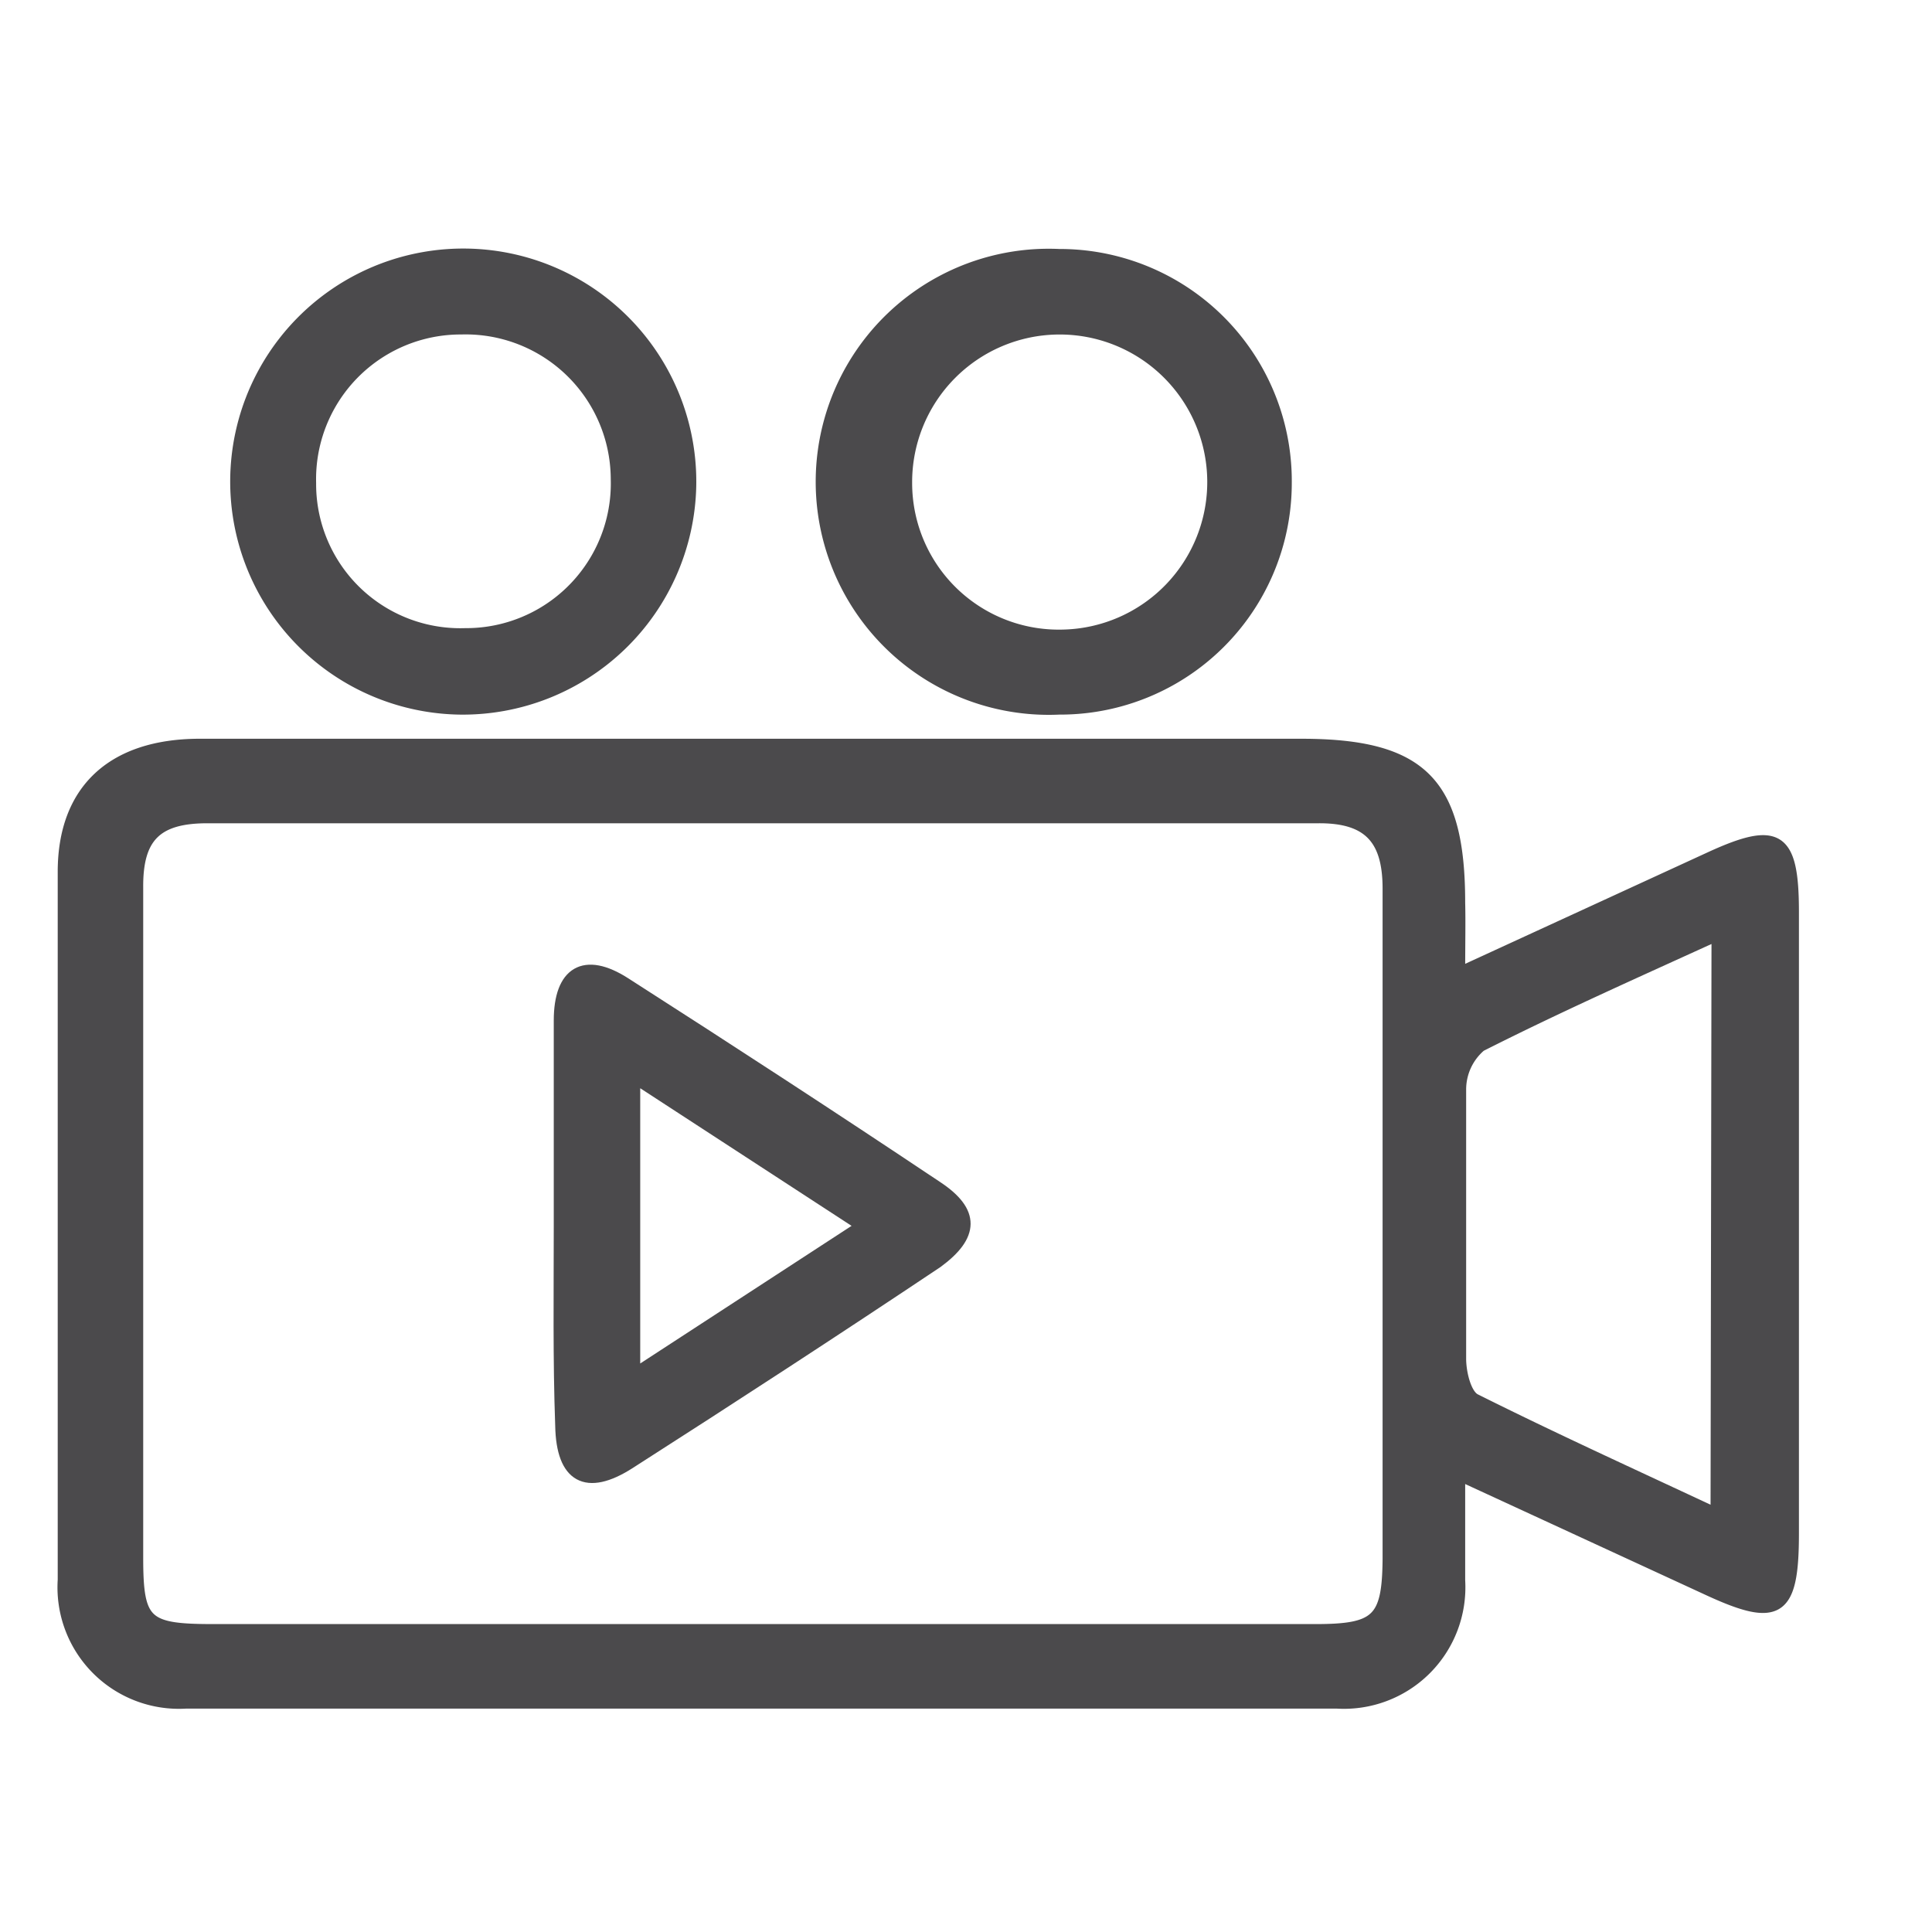
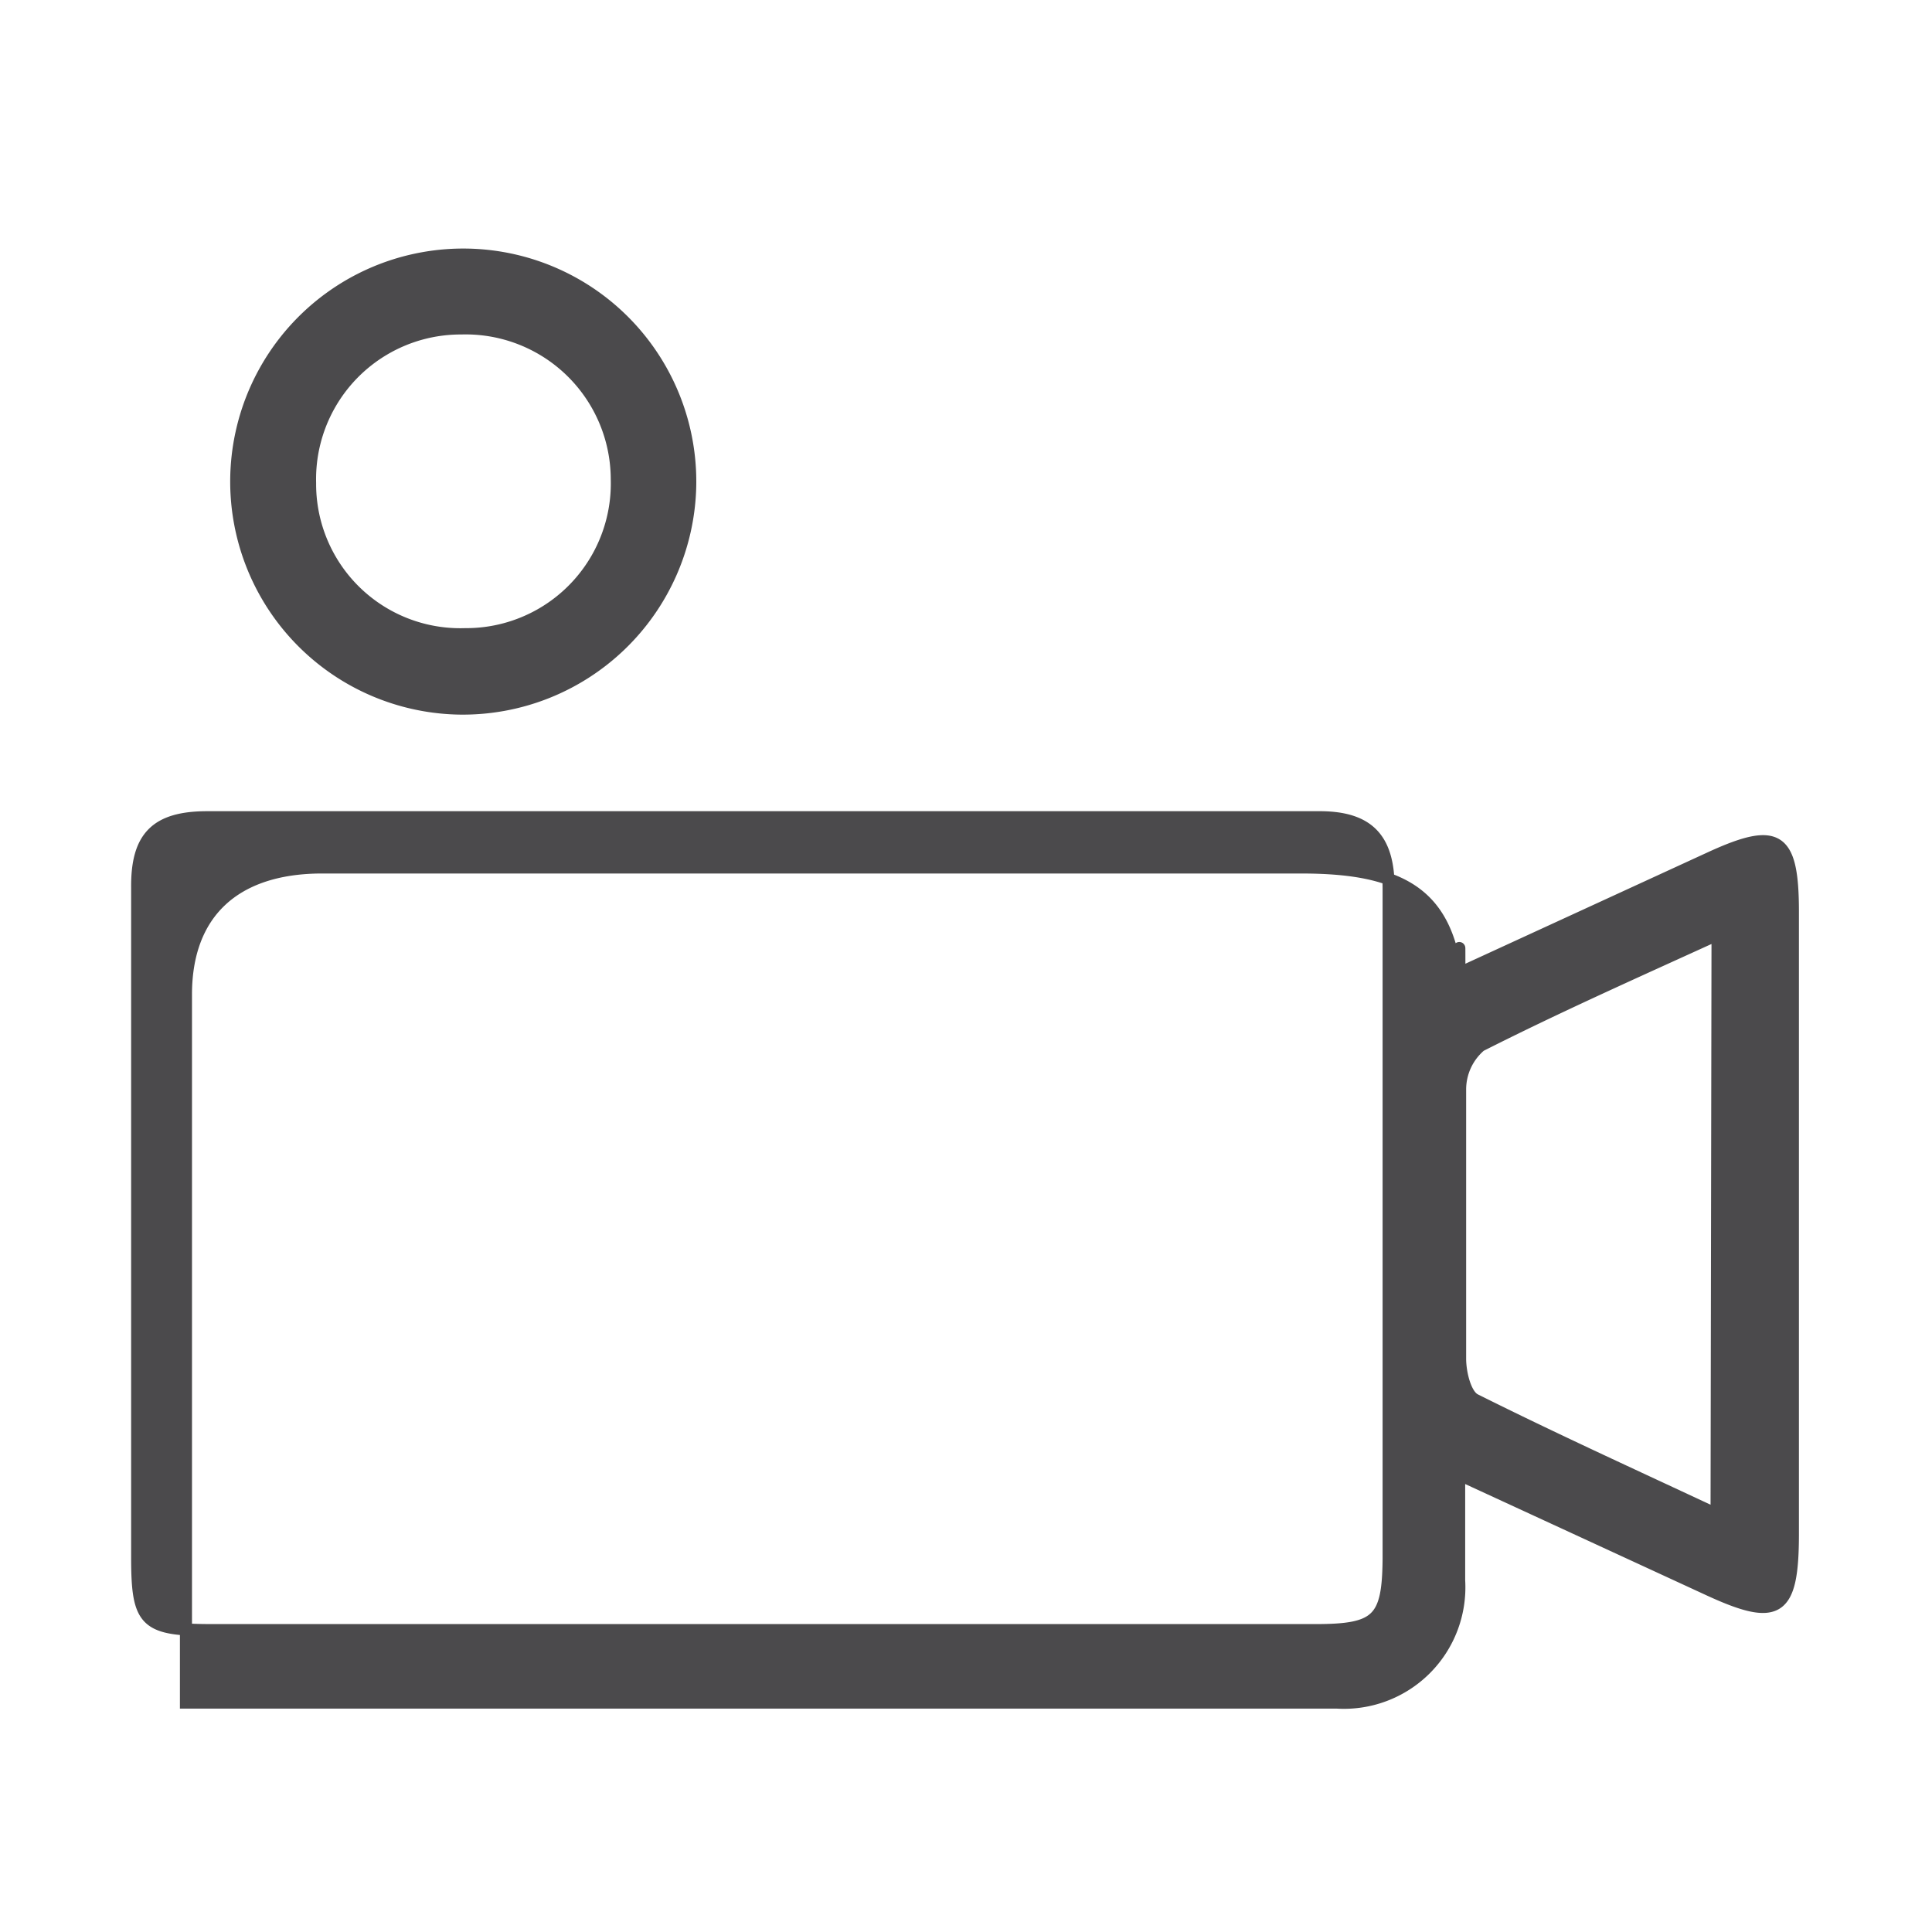
<svg xmlns="http://www.w3.org/2000/svg" id="Layer_1" data-name="Layer 1" viewBox="0 0 40 40">
  <defs>
    <style>.cls-1{fill:#4b4a4c;stroke:#4b4a4c;stroke-miterlimit:10;stroke-width:0.25px;}</style>
  </defs>
  <title>Training Videos</title>
-   <path class="cls-1" d="M30.21,20.15l5.22-2.4c1.38-.63,1.69-.43,1.69,1.13q0,6.44,0,12.87c0,1.63-.3,1.83-1.75,1.16l-5.16-2.38c0,.82,0,1.51,0,2.19a2.39,2.39,0,0,1-2.53,2.53q-11.92,0-23.83,0a2.39,2.39,0,0,1-2.53-2.54q0-7.34,0-14.66c0-1.68,1-2.62,2.79-2.63,3.17,0,6.34,0,9.51,0H26.94c2.49,0,3.27.79,3.27,3.27C30.22,19.09,30.21,19.5,30.21,20.15Zm-14.5,13.6H27.23c1.29,0,1.51-.21,1.52-1.48,0-4.63,0-9.25,0-13.87,0-1-.38-1.49-1.46-1.48q-11.52,0-23,0c-1.06,0-1.46.41-1.45,1.46,0,4.62,0,9.24,0,13.87,0,1.36.17,1.5,1.59,1.5Zm19.85-14.4c-1.71.78-3.33,1.5-4.91,2.3a1.19,1.19,0,0,0-.42.9q0,2.79,0,5.58c0,.3.11.75.31.85,1.62.81,3.27,1.56,5,2.37Z" />
+   <path class="cls-1" d="M30.21,20.15l5.22-2.4c1.38-.63,1.69-.43,1.69,1.13q0,6.44,0,12.87c0,1.63-.3,1.83-1.75,1.16l-5.16-2.38c0,.82,0,1.51,0,2.19a2.39,2.39,0,0,1-2.53,2.53q-11.92,0-23.83,0q0-7.34,0-14.66c0-1.68,1-2.62,2.79-2.63,3.17,0,6.34,0,9.51,0H26.94c2.49,0,3.27.79,3.27,3.27C30.22,19.09,30.21,19.5,30.21,20.15Zm-14.5,13.6H27.23c1.29,0,1.51-.21,1.52-1.48,0-4.63,0-9.25,0-13.87,0-1-.38-1.49-1.46-1.48q-11.52,0-23,0c-1.06,0-1.46.41-1.45,1.46,0,4.62,0,9.24,0,13.87,0,1.36.17,1.5,1.59,1.5Zm19.85-14.4c-1.71.78-3.33,1.5-4.91,2.3a1.19,1.19,0,0,0-.42.9q0,2.79,0,5.58c0,.3.11.75.31.85,1.62.81,3.27,1.56,5,2.37Z" />
  <path class="cls-1" d="M9.5,14.67a4.7,4.7,0,1,1,4.79-4.6A4.71,4.71,0,0,1,9.5,14.67ZM9.55,6.8A3.12,3.12,0,0,0,6.42,10a3.11,3.11,0,0,0,3.21,3.13,3.12,3.12,0,0,0,3.14-3.21A3.13,3.13,0,0,0,9.55,6.8Z" />
-   <path class="cls-1" d="M26.62,10a4.67,4.67,0,0,1-4.69,4.67,4.7,4.7,0,1,1,0-9.39A4.68,4.68,0,0,1,26.62,10ZM22,13.16A3.18,3.18,0,1,0,18.76,10,3.16,3.16,0,0,0,22,13.16Z" />
-   <path class="cls-1" d="M11.59,25.38c0-1.42,0-2.84,0-4.25,0-1,.51-1.31,1.35-.77,2.17,1.39,4.32,2.79,6.46,4.22.77.51.75,1,0,1.55-2.11,1.41-4.23,2.79-6.37,4.16-.89.57-1.39.29-1.41-.77C11.57,28.14,11.59,26.76,11.59,25.38Zm6.27,0-4.73-3.08v6.16Z" />
</svg>